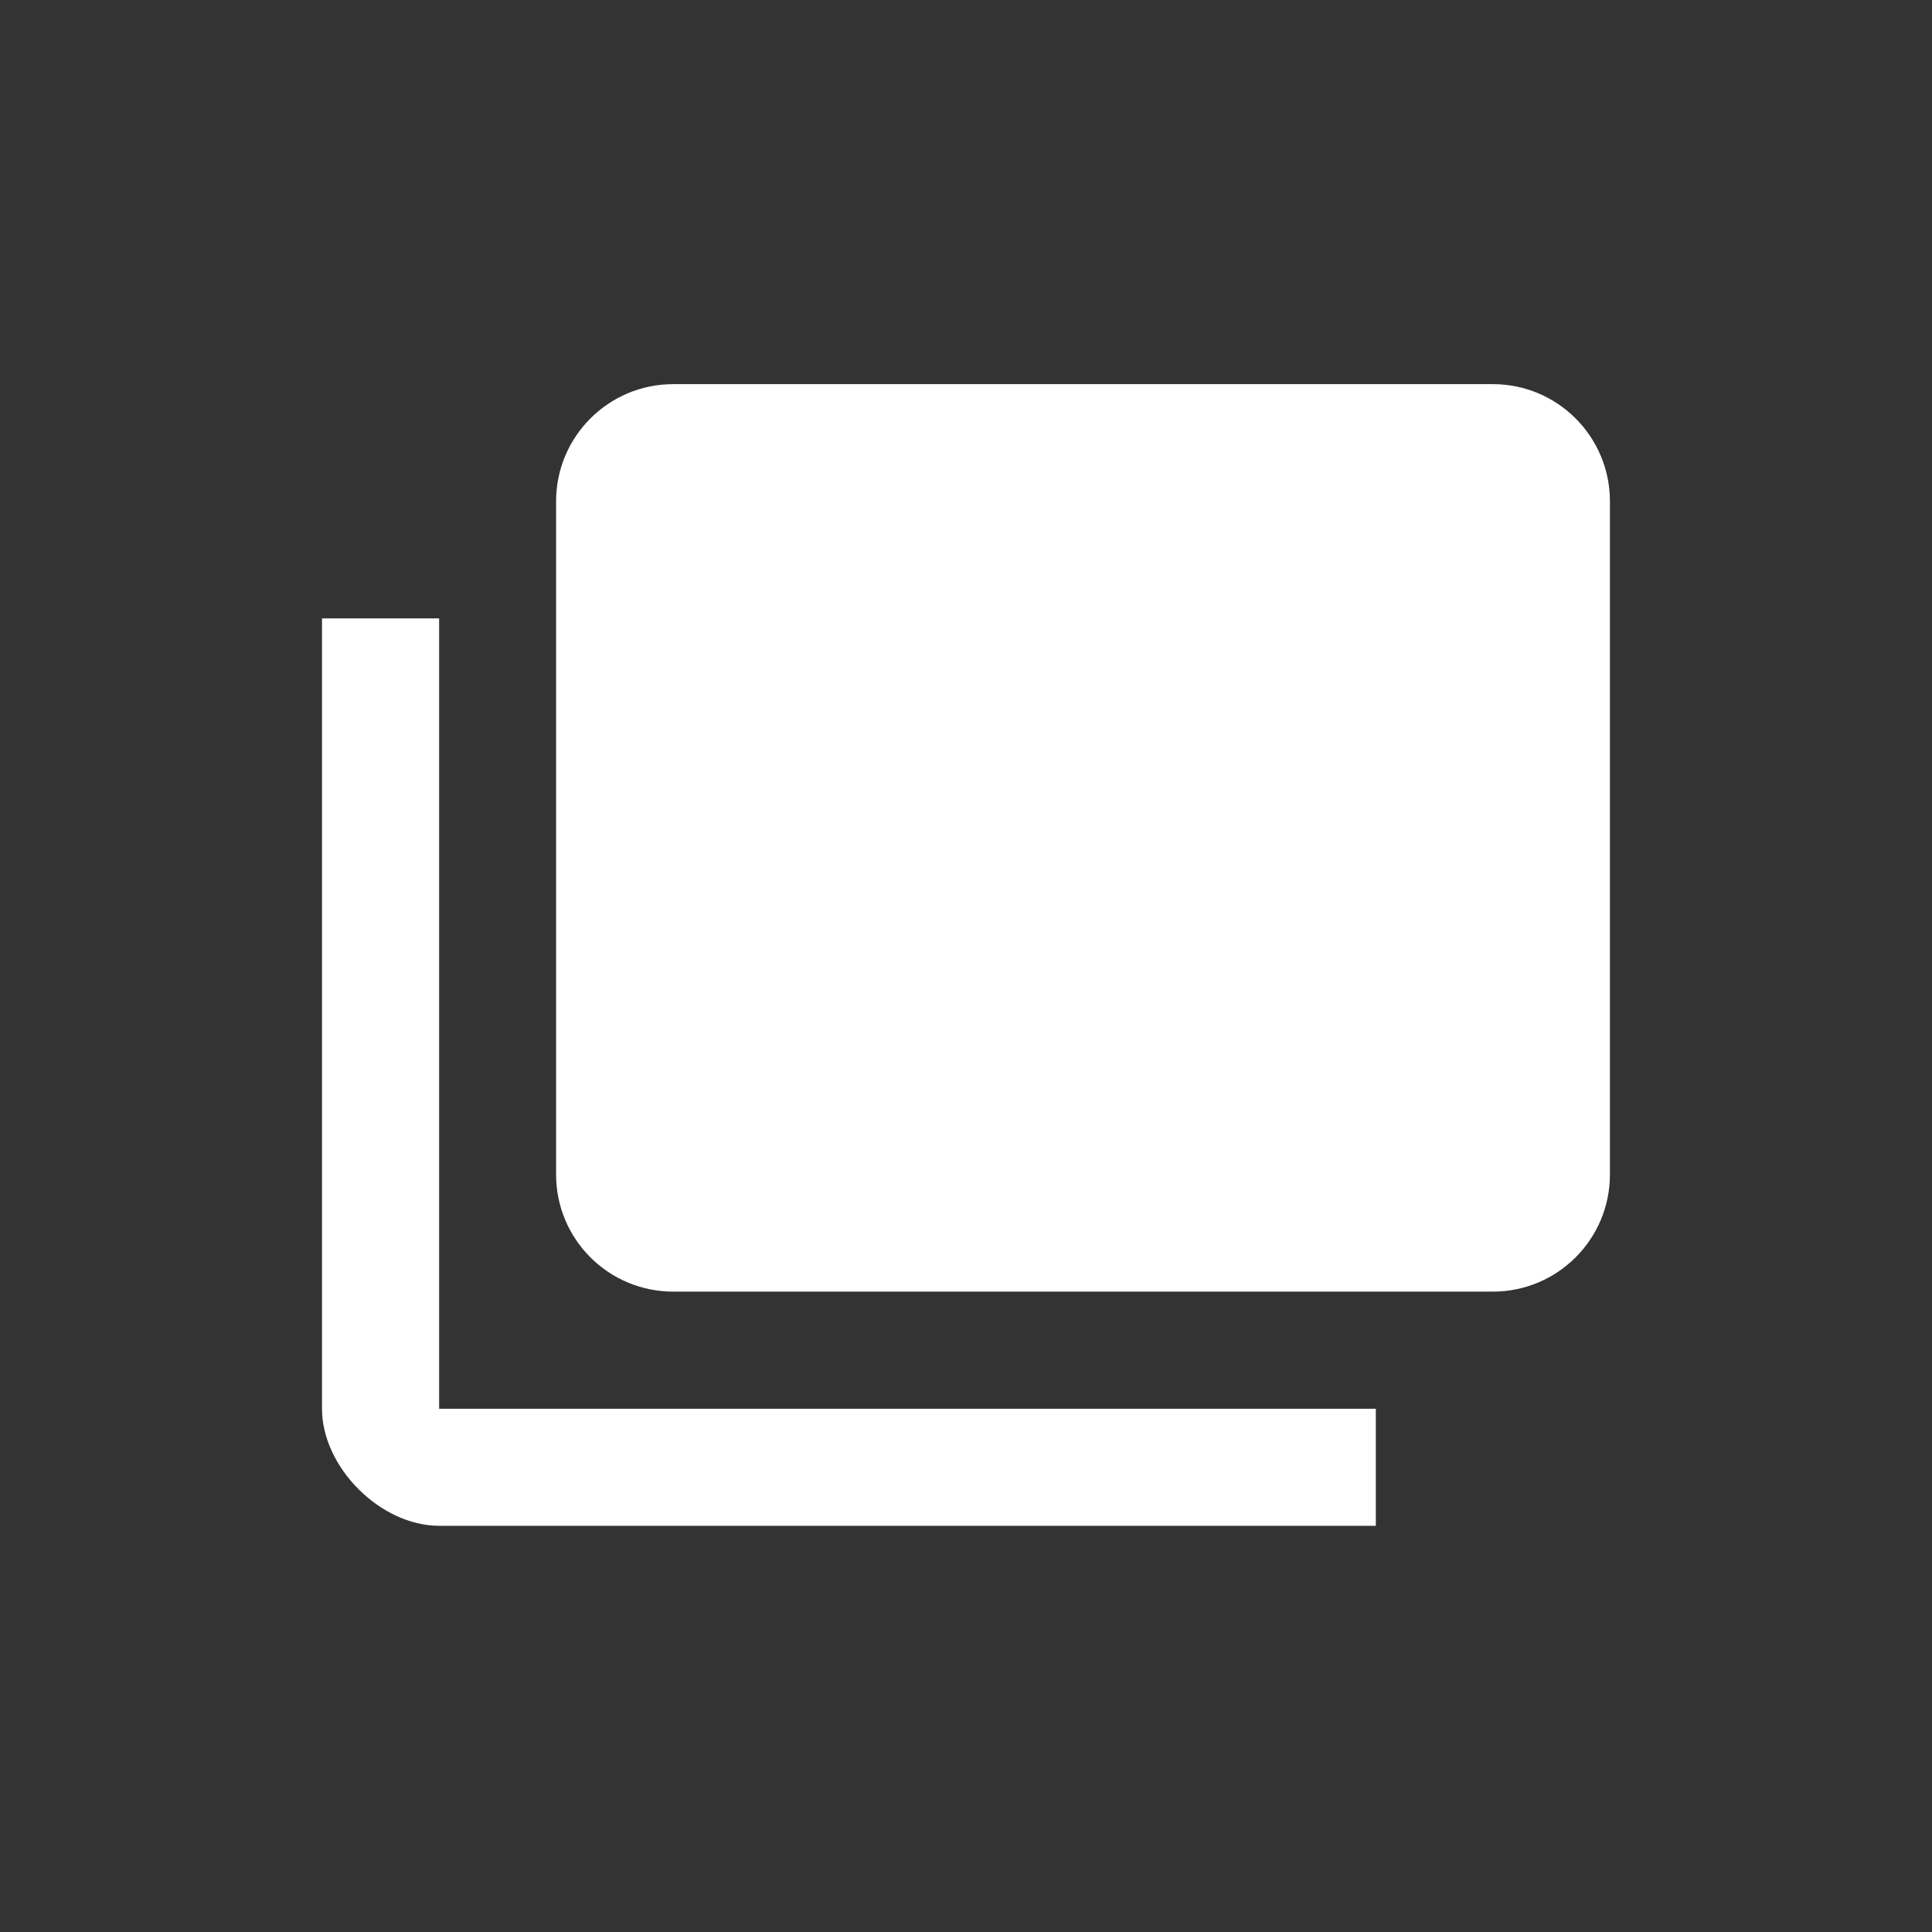
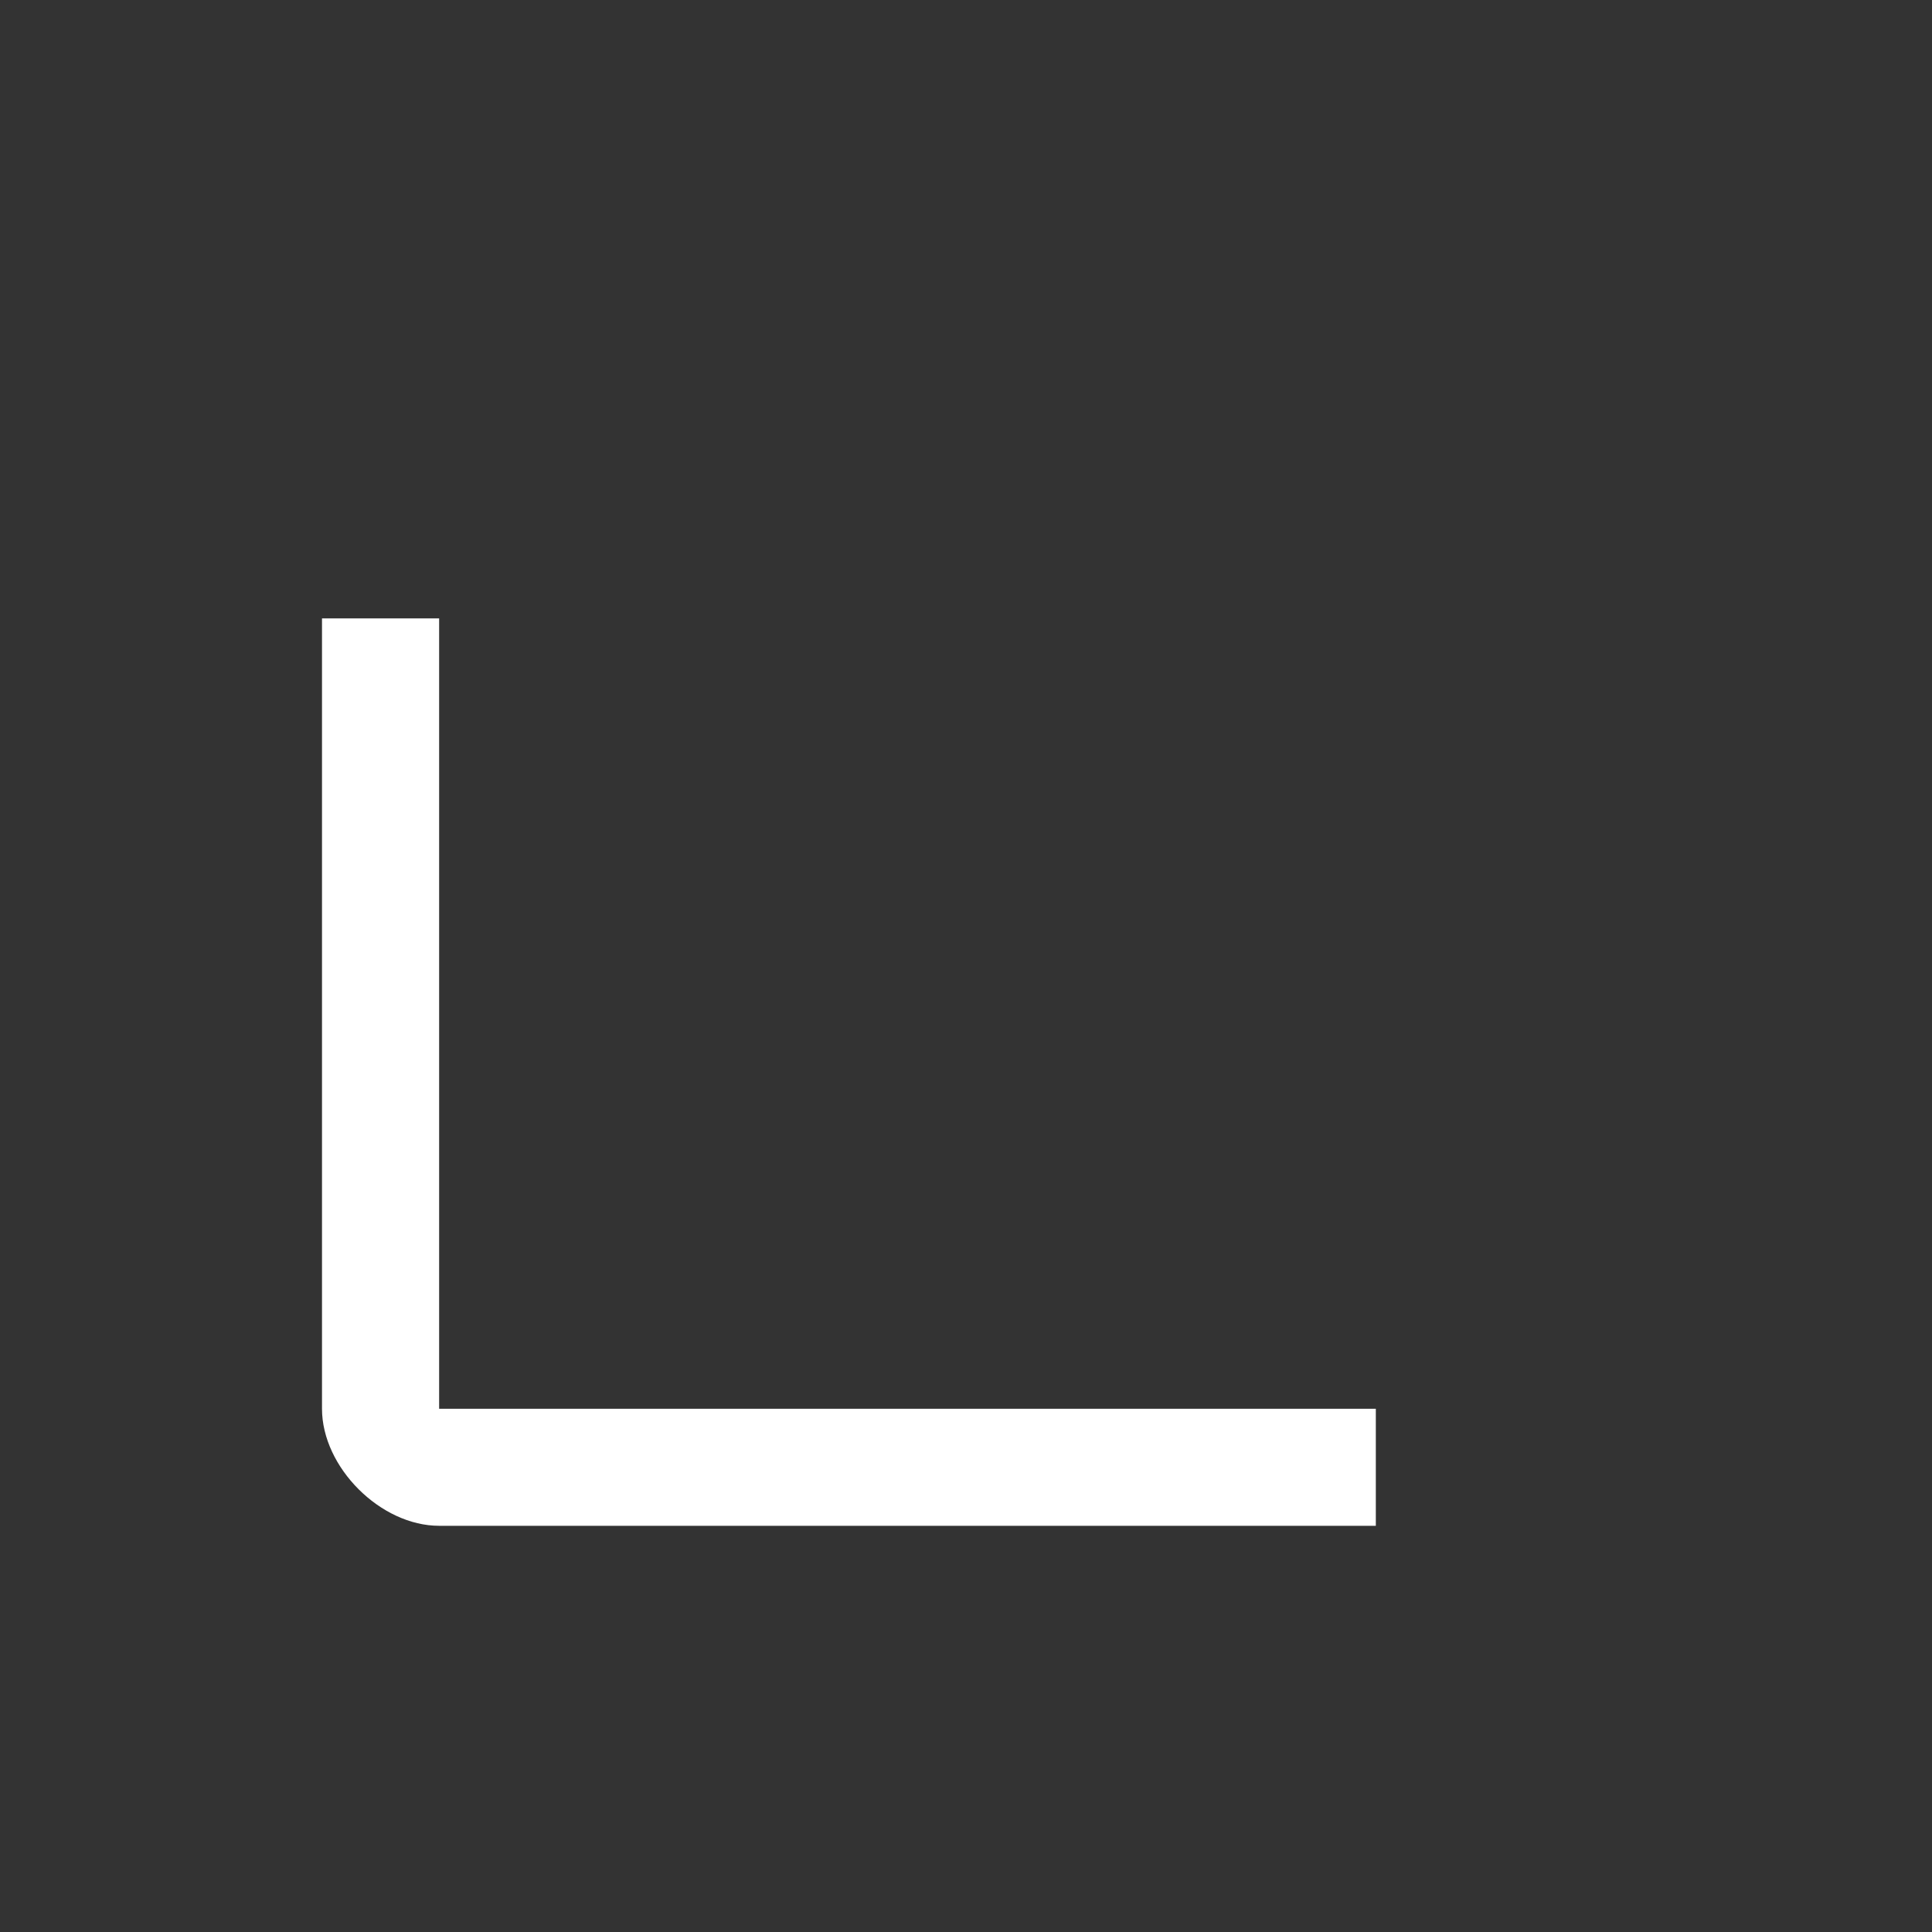
<svg xmlns="http://www.w3.org/2000/svg" width="24" height="24" viewBox="0 0 24 24" fill="none">
  <rect x="0" y="0" width="24" height="24" fill="#333333" stroke="none" />
  <path d="M5.455 7.682H4V17.5C4 18.227 4.727 18.954 5.455 18.954H17.091V17.5H5.455V7.682Z" fill="white" />
-   <path d="M18.545 4.772H8.363C7.559 4.772 6.908 5.424 6.908 6.227V14.591C6.908 15.394 7.559 16.045 8.363 16.045H18.545C19.348 16.045 19.999 15.394 19.999 14.591V6.227C19.999 5.424 19.348 4.772 18.545 4.772Z" fill="white" />
</svg>